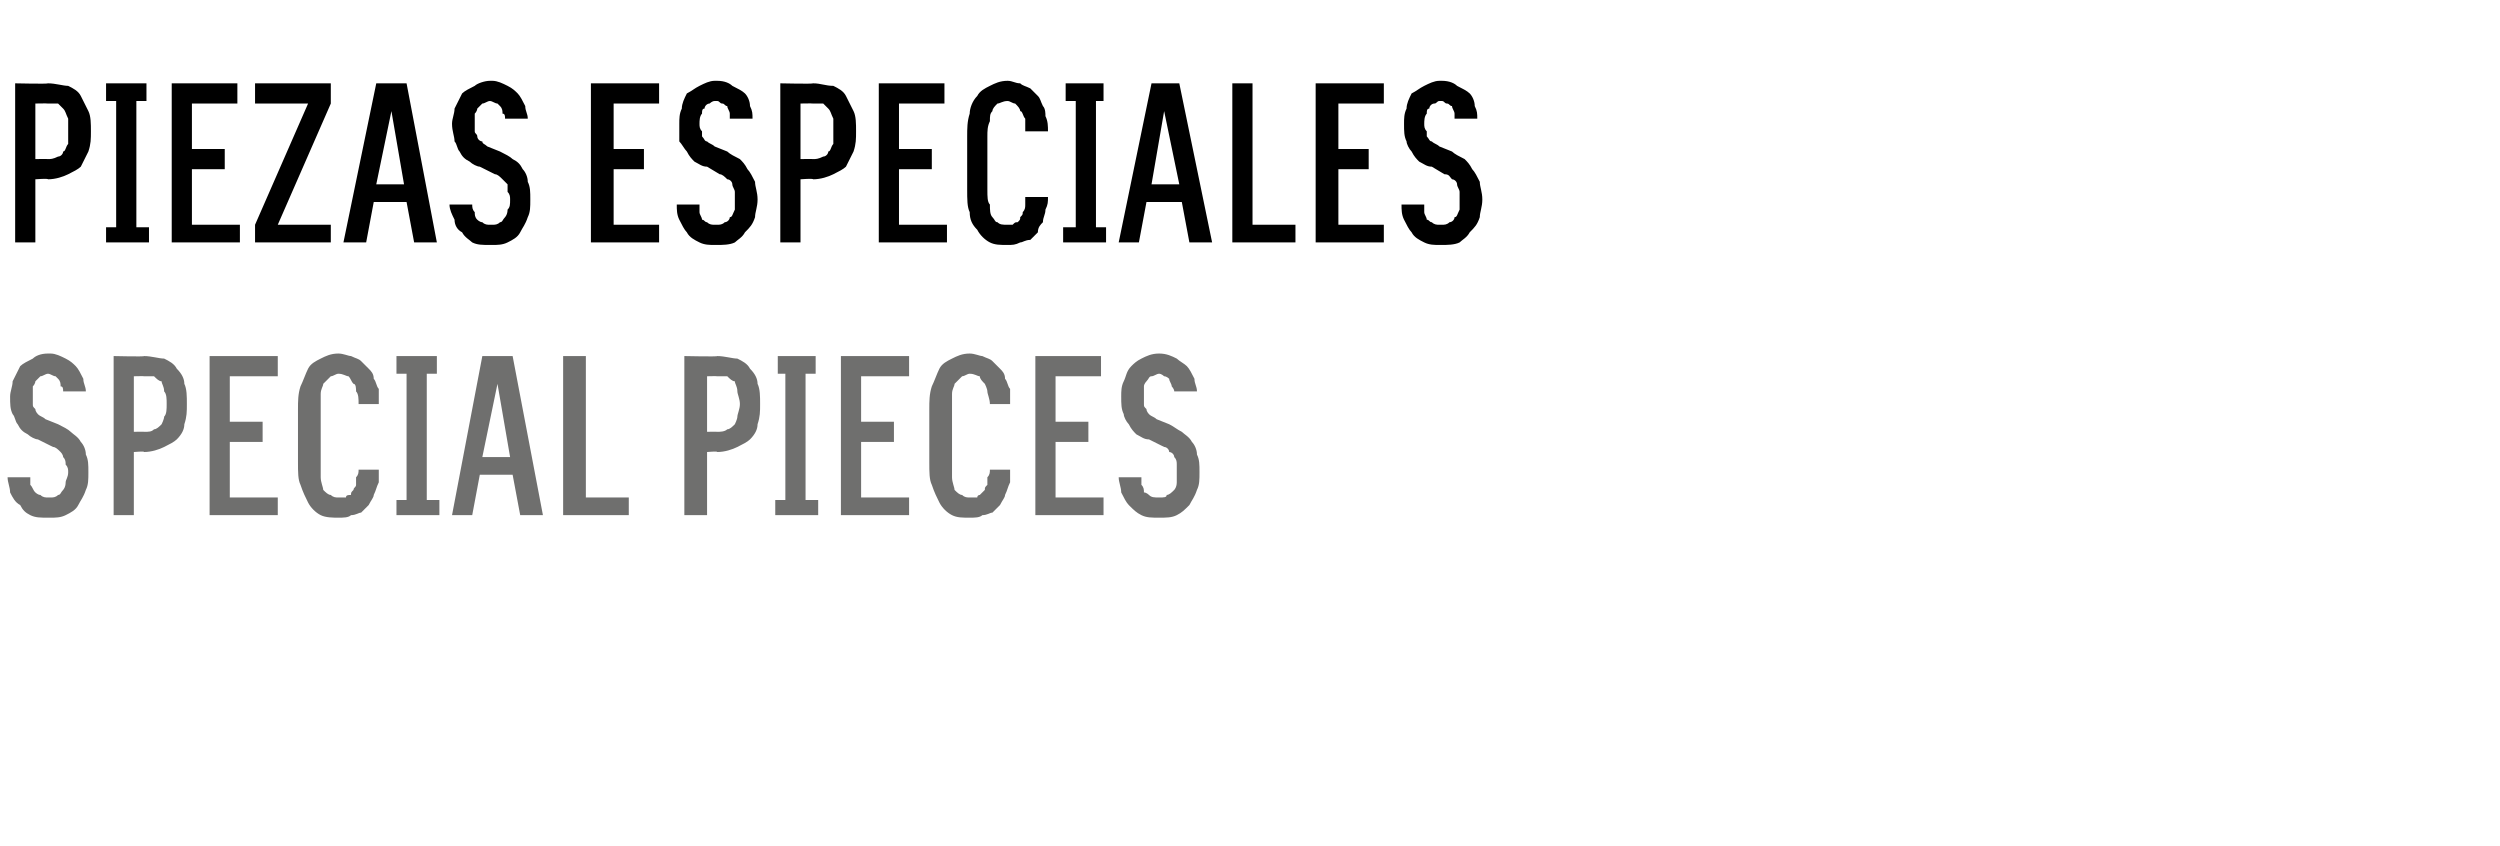
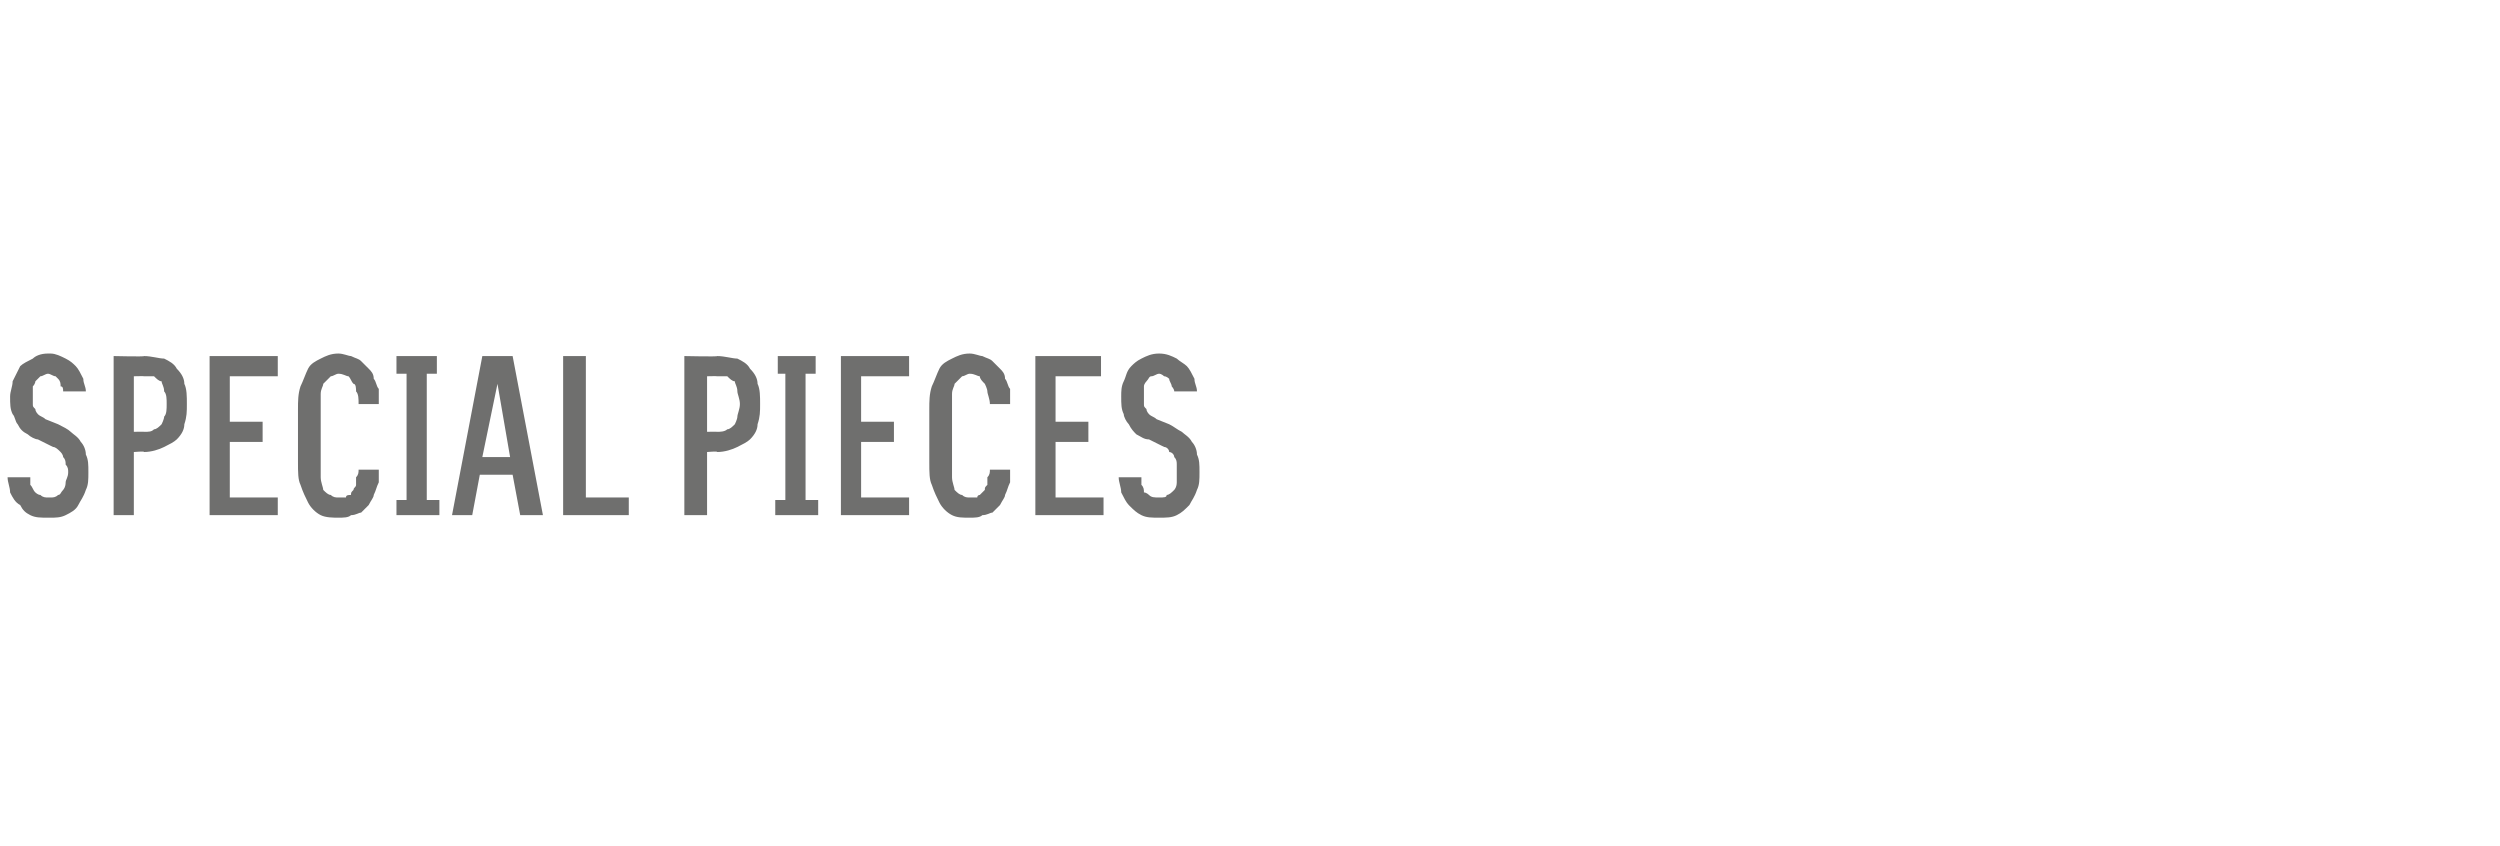
<svg xmlns="http://www.w3.org/2000/svg" version="1.1" width="99px" height="33.5px" viewBox="0 -3 99 33.5" style="top:-3px">
  <desc>PIEZAS ESPECIALES SPECIAL PIECES</desc>
  <defs />
  <g id="Polygon346727">
    <path d="M 1.9 17.5 C 1.9 17.5 2 17.5 2 17.5 C 2.2 17.5 2.4 17.5 2.6 17.4 C 2.8 17.3 3 17.2 3.1 17 C 3.2 16.8 3.3 16.7 3.4 16.4 C 3.5 16.2 3.5 16 3.5 15.7 C 3.5 15.4 3.5 15.2 3.4 15 C 3.4 14.8 3.3 14.6 3.2 14.5 C 3.1 14.3 2.9 14.2 2.8 14.1 C 2.7 14 2.5 13.9 2.3 13.8 C 2.3 13.8 1.8 13.6 1.8 13.6 C 1.7 13.5 1.6 13.5 1.5 13.4 C 1.5 13.4 1.4 13.3 1.4 13.2 C 1.3 13.1 1.3 13.1 1.3 13 C 1.3 12.9 1.3 12.8 1.3 12.7 C 1.3 12.6 1.3 12.4 1.3 12.3 C 1.4 12.2 1.4 12.1 1.4 12.1 C 1.5 12 1.6 11.9 1.6 11.9 C 1.7 11.9 1.8 11.8 1.9 11.8 C 1.9 11.8 1.9 11.8 1.9 11.8 C 2 11.8 2.1 11.9 2.2 11.9 C 2.2 11.9 2.3 12 2.3 12 C 2.4 12.1 2.4 12.2 2.4 12.3 C 2.5 12.3 2.5 12.4 2.5 12.5 C 2.5 12.5 3.4 12.5 3.4 12.5 C 3.4 12.3 3.3 12.2 3.3 12 C 3.2 11.8 3.1 11.6 3 11.5 C 2.9 11.4 2.8 11.3 2.6 11.2 C 2.4 11.1 2.2 11 2 11 C 2 11 1.9 11 1.9 11 C 1.6 11 1.4 11.1 1.3 11.2 C 1.1 11.3 0.9 11.4 0.8 11.5 C 0.7 11.7 0.6 11.9 0.5 12.1 C 0.5 12.3 0.4 12.5 0.4 12.7 C 0.4 13 0.4 13.2 0.5 13.4 C 0.6 13.5 0.6 13.7 0.7 13.8 C 0.8 14 0.9 14.1 1.1 14.2 C 1.2 14.3 1.4 14.4 1.5 14.4 C 1.5 14.4 2.1 14.7 2.1 14.7 C 2.2 14.7 2.3 14.8 2.4 14.9 C 2.4 14.9 2.5 15 2.5 15.1 C 2.6 15.2 2.6 15.3 2.6 15.4 C 2.7 15.5 2.7 15.6 2.7 15.7 C 2.7 15.9 2.6 16 2.6 16.1 C 2.6 16.3 2.5 16.4 2.5 16.4 C 2.4 16.5 2.4 16.6 2.3 16.6 C 2.2 16.7 2.1 16.7 2 16.7 C 2 16.7 1.9 16.7 1.9 16.7 C 1.8 16.7 1.7 16.7 1.6 16.6 C 1.5 16.6 1.4 16.5 1.4 16.5 C 1.3 16.4 1.3 16.3 1.2 16.2 C 1.2 16.1 1.2 16 1.2 15.9 C 1.2 15.9 0.3 15.9 0.3 15.9 C 0.3 16.1 0.4 16.3 0.4 16.5 C 0.5 16.7 0.6 16.9 0.8 17 C 0.9 17.2 1 17.3 1.2 17.4 C 1.4 17.5 1.6 17.5 1.9 17.5 Z M 4.5 17.4 L 5.3 17.4 L 5.3 14.9 C 5.3 14.9 5.74 14.86 5.7 14.9 C 6 14.9 6.3 14.8 6.5 14.7 C 6.7 14.6 6.9 14.5 7 14.4 C 7.2 14.2 7.3 14 7.3 13.8 C 7.4 13.5 7.4 13.3 7.4 13 C 7.4 12.7 7.4 12.4 7.3 12.2 C 7.3 12 7.2 11.8 7 11.6 C 6.9 11.4 6.7 11.3 6.5 11.2 C 6.3 11.2 6 11.1 5.7 11.1 C 5.74 11.13 4.5 11.1 4.5 11.1 L 4.5 17.4 Z M 5.3 14.1 L 5.3 11.9 C 5.3 11.9 5.72 11.89 5.7 11.9 C 5.9 11.9 6 11.9 6.1 11.9 C 6.2 12 6.3 12.1 6.4 12.1 C 6.4 12.2 6.5 12.3 6.5 12.5 C 6.6 12.6 6.6 12.8 6.6 13 C 6.6 13.2 6.6 13.4 6.5 13.5 C 6.5 13.6 6.4 13.8 6.4 13.8 C 6.3 13.9 6.2 14 6.1 14 C 6 14.1 5.9 14.1 5.7 14.1 C 5.72 14.09 5.3 14.1 5.3 14.1 Z M 8.3 17.4 L 11 17.4 L 11 16.7 L 9.1 16.7 L 9.1 14.5 L 10.4 14.5 L 10.4 13.7 L 9.1 13.7 L 9.1 11.9 L 11 11.9 L 11 11.1 L 8.3 11.1 L 8.3 17.4 Z M 13.4 17.5 C 13.6 17.5 13.8 17.5 13.9 17.4 C 14.1 17.4 14.2 17.3 14.3 17.3 C 14.4 17.2 14.5 17.1 14.6 17 C 14.7 16.8 14.8 16.7 14.8 16.6 C 14.9 16.4 14.9 16.3 15 16.1 C 15 15.9 15 15.8 15 15.6 C 15 15.6 14.2 15.6 14.2 15.6 C 14.2 15.7 14.2 15.8 14.1 15.9 C 14.1 16 14.1 16.1 14.1 16.2 C 14.1 16.3 14 16.3 14 16.4 C 13.9 16.5 13.9 16.5 13.9 16.6 C 13.8 16.6 13.7 16.6 13.7 16.7 C 13.6 16.7 13.5 16.7 13.4 16.7 C 13.3 16.7 13.2 16.7 13.1 16.6 C 13 16.6 12.9 16.5 12.8 16.4 C 12.8 16.3 12.7 16.1 12.7 15.9 C 12.7 15.8 12.7 15.6 12.7 15.3 C 12.7 15.3 12.7 13.2 12.7 13.2 C 12.7 13 12.7 12.8 12.7 12.6 C 12.7 12.4 12.8 12.3 12.8 12.2 C 12.9 12.1 13 12 13.1 11.9 C 13.2 11.9 13.3 11.8 13.4 11.8 C 13.6 11.8 13.7 11.9 13.8 11.9 C 13.9 12 13.9 12.1 14 12.2 C 14.1 12.2 14.1 12.4 14.1 12.5 C 14.2 12.6 14.2 12.8 14.2 13 C 14.2 13 15 13 15 13 C 15 12.8 15 12.6 15 12.4 C 14.9 12.3 14.9 12.1 14.8 12 C 14.8 11.8 14.7 11.7 14.6 11.6 C 14.5 11.5 14.4 11.4 14.3 11.3 C 14.2 11.2 14.1 11.2 13.9 11.1 C 13.8 11.1 13.6 11 13.4 11 C 13.1 11 12.9 11.1 12.7 11.2 C 12.5 11.3 12.3 11.4 12.2 11.6 C 12.1 11.8 12 12.1 11.9 12.3 C 11.8 12.6 11.8 12.9 11.8 13.2 C 11.8 13.2 11.8 15.3 11.8 15.3 C 11.8 15.7 11.8 16 11.9 16.2 C 12 16.5 12.1 16.7 12.2 16.9 C 12.3 17.1 12.5 17.3 12.7 17.4 C 12.9 17.5 13.2 17.5 13.4 17.5 Z M 15.7 17.4 L 17.4 17.4 L 17.4 16.8 L 16.9 16.8 L 16.9 11.8 L 17.3 11.8 L 17.3 11.1 L 15.7 11.1 L 15.7 11.8 L 16.1 11.8 L 16.1 16.8 L 15.7 16.8 L 15.7 17.4 Z M 20.3 15.8 L 20.6 17.4 L 21.5 17.4 L 20.3 11.1 L 19.1 11.1 L 17.9 17.4 L 18.7 17.4 L 19 15.8 L 20.3 15.8 Z M 20.2 15.1 L 19.1 15.1 L 19.7 12.2 L 20.2 15.1 Z M 22.3 17.4 L 24.9 17.4 L 24.9 16.7 L 23.2 16.7 L 23.2 11.1 L 22.3 11.1 L 22.3 17.4 Z M 27.1 17.4 L 28 17.4 L 28 14.9 C 28 14.9 28.43 14.86 28.4 14.9 C 28.7 14.9 29 14.8 29.2 14.7 C 29.4 14.6 29.6 14.5 29.7 14.4 C 29.9 14.2 30 14 30 13.8 C 30.1 13.5 30.1 13.3 30.1 13 C 30.1 12.7 30.1 12.4 30 12.2 C 30 12 29.9 11.8 29.7 11.6 C 29.6 11.4 29.4 11.3 29.2 11.2 C 29 11.2 28.7 11.1 28.4 11.1 C 28.43 11.13 27.1 11.1 27.1 11.1 L 27.1 17.4 Z M 28 14.1 L 28 11.9 C 28 11.9 28.4 11.89 28.4 11.9 C 28.6 11.9 28.7 11.9 28.8 11.9 C 28.9 12 29 12.1 29.1 12.1 C 29.1 12.2 29.2 12.3 29.2 12.5 C 29.2 12.6 29.3 12.8 29.3 13 C 29.3 13.2 29.2 13.4 29.2 13.5 C 29.2 13.6 29.1 13.8 29.1 13.8 C 29 13.9 28.9 14 28.8 14 C 28.7 14.1 28.5 14.1 28.4 14.1 C 28.4 14.09 28 14.1 28 14.1 Z M 30.7 17.4 L 32.4 17.4 L 32.4 16.8 L 31.9 16.8 L 31.9 11.8 L 32.3 11.8 L 32.3 11.1 L 30.8 11.1 L 30.8 11.8 L 31.1 11.8 L 31.1 16.8 L 30.7 16.8 L 30.7 17.4 Z M 33.3 17.4 L 36 17.4 L 36 16.7 L 34.1 16.7 L 34.1 14.5 L 35.4 14.5 L 35.4 13.7 L 34.1 13.7 L 34.1 11.9 L 36 11.9 L 36 11.1 L 33.3 11.1 L 33.3 17.4 Z M 38.4 17.5 C 38.6 17.5 38.8 17.5 38.9 17.4 C 39.1 17.4 39.2 17.3 39.3 17.3 C 39.4 17.2 39.5 17.1 39.6 17 C 39.7 16.8 39.8 16.7 39.8 16.6 C 39.9 16.4 39.9 16.3 40 16.1 C 40 15.9 40 15.8 40 15.6 C 40 15.6 39.2 15.6 39.2 15.6 C 39.2 15.7 39.2 15.8 39.1 15.9 C 39.1 16 39.1 16.1 39.1 16.2 C 39 16.3 39 16.3 39 16.4 C 38.9 16.5 38.9 16.5 38.8 16.6 C 38.8 16.6 38.7 16.6 38.7 16.7 C 38.6 16.7 38.5 16.7 38.4 16.7 C 38.3 16.7 38.2 16.7 38.1 16.6 C 38 16.6 37.9 16.5 37.8 16.4 C 37.8 16.3 37.7 16.1 37.7 15.9 C 37.7 15.8 37.7 15.6 37.7 15.3 C 37.7 15.3 37.7 13.2 37.7 13.2 C 37.7 13 37.7 12.8 37.7 12.6 C 37.7 12.4 37.8 12.3 37.8 12.2 C 37.9 12.1 38 12 38.1 11.9 C 38.2 11.9 38.3 11.8 38.4 11.8 C 38.6 11.8 38.7 11.9 38.8 11.9 C 38.8 12 38.9 12.1 39 12.2 C 39 12.2 39.1 12.4 39.1 12.5 C 39.1 12.6 39.2 12.8 39.2 13 C 39.2 13 40 13 40 13 C 40 12.8 40 12.6 40 12.4 C 39.9 12.3 39.9 12.1 39.8 12 C 39.8 11.8 39.7 11.7 39.6 11.6 C 39.5 11.5 39.4 11.4 39.3 11.3 C 39.2 11.2 39.1 11.2 38.9 11.1 C 38.8 11.1 38.6 11 38.4 11 C 38.1 11 37.9 11.1 37.7 11.2 C 37.5 11.3 37.3 11.4 37.2 11.6 C 37.1 11.8 37 12.1 36.9 12.3 C 36.8 12.6 36.8 12.9 36.8 13.2 C 36.8 13.2 36.8 15.3 36.8 15.3 C 36.8 15.7 36.8 16 36.9 16.2 C 37 16.5 37.1 16.7 37.2 16.9 C 37.3 17.1 37.5 17.3 37.7 17.4 C 37.9 17.5 38.1 17.5 38.4 17.5 Z M 41 17.4 L 43.7 17.4 L 43.7 16.7 L 41.8 16.7 L 41.8 14.5 L 43.1 14.5 L 43.1 13.7 L 41.8 13.7 L 41.8 11.9 L 43.6 11.9 L 43.6 11.1 L 41 11.1 L 41 17.4 Z M 45.9 17.5 C 45.9 17.5 45.9 17.5 45.9 17.5 C 46.2 17.5 46.4 17.5 46.6 17.4 C 46.8 17.3 46.9 17.2 47.1 17 C 47.2 16.8 47.3 16.7 47.4 16.4 C 47.5 16.2 47.5 16 47.5 15.7 C 47.5 15.4 47.5 15.2 47.4 15 C 47.4 14.8 47.3 14.6 47.2 14.5 C 47.1 14.3 46.9 14.2 46.8 14.1 C 46.6 14 46.5 13.9 46.3 13.8 C 46.3 13.8 45.8 13.6 45.8 13.6 C 45.7 13.5 45.6 13.5 45.5 13.4 C 45.5 13.4 45.4 13.3 45.4 13.2 C 45.3 13.1 45.3 13.1 45.3 13 C 45.3 12.9 45.3 12.8 45.3 12.7 C 45.3 12.6 45.3 12.4 45.3 12.3 C 45.3 12.2 45.4 12.1 45.4 12.1 C 45.5 12 45.5 11.9 45.6 11.9 C 45.7 11.9 45.8 11.8 45.9 11.8 C 45.9 11.8 45.9 11.8 45.9 11.8 C 46 11.8 46.1 11.9 46.1 11.9 C 46.2 11.9 46.3 12 46.3 12 C 46.3 12.1 46.4 12.2 46.4 12.3 C 46.4 12.3 46.5 12.4 46.5 12.5 C 46.5 12.5 47.4 12.5 47.4 12.5 C 47.4 12.3 47.3 12.2 47.3 12 C 47.2 11.8 47.1 11.6 47 11.5 C 46.9 11.4 46.7 11.3 46.6 11.2 C 46.4 11.1 46.2 11 45.9 11 C 45.9 11 45.9 11 45.9 11 C 45.6 11 45.4 11.1 45.2 11.2 C 45 11.3 44.9 11.4 44.8 11.5 C 44.6 11.7 44.6 11.9 44.5 12.1 C 44.4 12.3 44.4 12.5 44.4 12.7 C 44.4 13 44.4 13.2 44.5 13.4 C 44.5 13.5 44.6 13.7 44.7 13.8 C 44.8 14 44.9 14.1 45 14.2 C 45.2 14.3 45.3 14.4 45.5 14.4 C 45.5 14.4 46.1 14.7 46.1 14.7 C 46.2 14.7 46.3 14.8 46.3 14.9 C 46.4 14.9 46.5 15 46.5 15.1 C 46.6 15.2 46.6 15.3 46.6 15.4 C 46.6 15.5 46.6 15.6 46.6 15.7 C 46.6 15.9 46.6 16 46.6 16.1 C 46.6 16.3 46.5 16.4 46.5 16.4 C 46.4 16.5 46.3 16.6 46.2 16.6 C 46.2 16.7 46.1 16.7 45.9 16.7 C 45.9 16.7 45.9 16.7 45.9 16.7 C 45.7 16.7 45.6 16.7 45.5 16.6 C 45.5 16.6 45.4 16.5 45.3 16.5 C 45.3 16.4 45.3 16.3 45.2 16.2 C 45.2 16.1 45.2 16 45.2 15.9 C 45.2 15.9 44.3 15.9 44.3 15.9 C 44.3 16.1 44.4 16.3 44.4 16.5 C 44.5 16.7 44.6 16.9 44.7 17 C 44.9 17.2 45 17.3 45.2 17.4 C 45.4 17.5 45.6 17.5 45.9 17.5 Z " stroke="none" fill="#6f6f6e" />
  </g>
  <g id="Polygon346726">
-     <path d="M 0.6 6.6 L 1.4 6.6 L 1.4 4.1 C 1.4 4.1 1.9 4.06 1.9 4.1 C 2.2 4.1 2.5 4 2.7 3.9 C 2.9 3.8 3.1 3.7 3.2 3.6 C 3.3 3.4 3.4 3.2 3.5 3 C 3.6 2.7 3.6 2.5 3.6 2.2 C 3.6 1.9 3.6 1.6 3.5 1.4 C 3.4 1.2 3.3 1 3.2 0.8 C 3.1 0.6 2.9 0.5 2.7 0.4 C 2.5 0.4 2.2 0.3 1.9 0.3 C 1.9 0.33 0.6 0.3 0.6 0.3 L 0.6 6.6 Z M 1.4 3.3 L 1.4 1.1 C 1.4 1.1 1.87 1.09 1.9 1.1 C 2 1.1 2.2 1.1 2.3 1.1 C 2.4 1.2 2.5 1.3 2.5 1.3 C 2.6 1.4 2.6 1.5 2.7 1.7 C 2.7 1.8 2.7 2 2.7 2.2 C 2.7 2.4 2.7 2.6 2.7 2.7 C 2.6 2.8 2.6 3 2.5 3 C 2.5 3.1 2.4 3.2 2.3 3.2 C 2.1 3.3 2 3.3 1.9 3.3 C 1.87 3.29 1.4 3.3 1.4 3.3 Z M 4.2 6.6 L 5.9 6.6 L 5.9 6 L 5.4 6 L 5.4 1 L 5.8 1 L 5.8 0.3 L 4.2 0.3 L 4.2 1 L 4.6 1 L 4.6 6 L 4.2 6 L 4.2 6.6 Z M 6.8 6.6 L 9.5 6.6 L 9.5 5.9 L 7.6 5.9 L 7.6 3.7 L 8.9 3.7 L 8.9 2.9 L 7.6 2.9 L 7.6 1.1 L 9.4 1.1 L 9.4 0.3 L 6.8 0.3 L 6.8 6.6 Z M 10.1 6.6 L 13.1 6.6 L 13.1 5.9 L 11 5.9 L 13.1 1.1 L 13.1 0.3 L 10.1 0.3 L 10.1 1.1 L 12.2 1.1 L 10.1 5.9 L 10.1 6.6 Z M 16.1 5 L 16.4 6.6 L 17.3 6.6 L 16.1 0.3 L 14.9 0.3 L 13.6 6.6 L 14.5 6.6 L 14.8 5 L 16.1 5 Z M 16 4.3 L 14.9 4.3 L 15.5 1.4 L 16 4.3 Z M 19.4 6.7 C 19.4 6.7 19.5 6.7 19.5 6.7 C 19.7 6.7 19.9 6.7 20.1 6.6 C 20.3 6.5 20.5 6.4 20.6 6.2 C 20.7 6 20.8 5.9 20.9 5.6 C 21 5.4 21 5.2 21 4.9 C 21 4.6 21 4.4 20.9 4.2 C 20.9 4 20.8 3.8 20.7 3.7 C 20.6 3.5 20.5 3.4 20.3 3.3 C 20.2 3.2 20 3.1 19.8 3 C 19.8 3 19.3 2.8 19.3 2.8 C 19.2 2.7 19.1 2.7 19.1 2.6 C 19 2.6 18.9 2.5 18.9 2.4 C 18.9 2.3 18.8 2.3 18.8 2.2 C 18.8 2.1 18.8 2 18.8 1.9 C 18.8 1.8 18.8 1.6 18.8 1.5 C 18.9 1.4 18.9 1.3 18.9 1.3 C 19 1.2 19.1 1.1 19.1 1.1 C 19.2 1.1 19.3 1 19.4 1 C 19.4 1 19.4 1 19.4 1 C 19.5 1 19.6 1.1 19.7 1.1 C 19.7 1.1 19.8 1.2 19.8 1.2 C 19.9 1.3 19.9 1.4 19.9 1.5 C 20 1.5 20 1.6 20 1.7 C 20 1.7 20.9 1.7 20.9 1.7 C 20.9 1.5 20.8 1.4 20.8 1.2 C 20.7 1 20.6 0.8 20.5 0.7 C 20.4 0.6 20.3 0.5 20.1 0.4 C 19.9 0.3 19.7 0.2 19.5 0.2 C 19.5 0.2 19.4 0.2 19.4 0.2 C 19.2 0.2 18.9 0.3 18.8 0.4 C 18.6 0.5 18.4 0.6 18.3 0.7 C 18.2 0.9 18.1 1.1 18 1.3 C 18 1.5 17.9 1.7 17.9 1.9 C 17.9 2.2 18 2.4 18 2.6 C 18.1 2.7 18.1 2.9 18.2 3 C 18.3 3.2 18.4 3.3 18.6 3.4 C 18.7 3.5 18.9 3.6 19 3.6 C 19 3.6 19.6 3.9 19.6 3.9 C 19.7 3.9 19.8 4 19.9 4.1 C 19.9 4.1 20 4.2 20.1 4.3 C 20.1 4.4 20.1 4.5 20.1 4.6 C 20.2 4.7 20.2 4.8 20.2 4.9 C 20.2 5.1 20.2 5.2 20.1 5.3 C 20.1 5.5 20 5.6 20 5.6 C 19.9 5.7 19.9 5.8 19.8 5.8 C 19.7 5.9 19.6 5.9 19.5 5.9 C 19.5 5.9 19.4 5.9 19.4 5.9 C 19.3 5.9 19.2 5.9 19.1 5.8 C 19 5.8 18.9 5.7 18.9 5.7 C 18.8 5.6 18.8 5.5 18.8 5.4 C 18.7 5.3 18.7 5.2 18.7 5.1 C 18.7 5.1 17.8 5.1 17.8 5.1 C 17.8 5.3 17.9 5.5 18 5.7 C 18 5.9 18.1 6.1 18.3 6.2 C 18.4 6.4 18.6 6.5 18.7 6.6 C 18.9 6.7 19.1 6.7 19.4 6.7 Z M 23.4 6.6 L 26.1 6.6 L 26.1 5.9 L 24.3 5.9 L 24.3 3.7 L 25.5 3.7 L 25.5 2.9 L 24.3 2.9 L 24.3 1.1 L 26.1 1.1 L 26.1 0.3 L 23.4 0.3 L 23.4 6.6 Z M 28.3 6.7 C 28.3 6.7 28.4 6.7 28.4 6.7 C 28.6 6.7 28.9 6.7 29.1 6.6 C 29.2 6.5 29.4 6.4 29.5 6.2 C 29.7 6 29.8 5.9 29.9 5.6 C 29.9 5.4 30 5.2 30 4.9 C 30 4.6 29.9 4.4 29.9 4.2 C 29.8 4 29.7 3.8 29.6 3.7 C 29.5 3.5 29.4 3.4 29.3 3.3 C 29.1 3.2 28.9 3.1 28.8 3 C 28.8 3 28.3 2.8 28.3 2.8 C 28.2 2.7 28.1 2.7 28 2.6 C 27.9 2.6 27.9 2.5 27.8 2.4 C 27.8 2.3 27.8 2.3 27.8 2.2 C 27.7 2.1 27.7 2 27.7 1.9 C 27.7 1.8 27.7 1.6 27.8 1.5 C 27.8 1.4 27.8 1.3 27.9 1.3 C 27.9 1.2 28 1.1 28.1 1.1 C 28.1 1.1 28.2 1 28.3 1 C 28.3 1 28.4 1 28.4 1 C 28.5 1 28.5 1.1 28.6 1.1 C 28.7 1.1 28.7 1.2 28.8 1.2 C 28.8 1.3 28.9 1.4 28.9 1.5 C 28.9 1.5 28.9 1.6 28.9 1.7 C 28.9 1.7 29.8 1.7 29.8 1.7 C 29.8 1.5 29.8 1.4 29.7 1.2 C 29.7 1 29.6 0.8 29.5 0.7 C 29.4 0.6 29.2 0.5 29 0.4 C 28.9 0.3 28.7 0.2 28.4 0.2 C 28.4 0.2 28.3 0.2 28.3 0.2 C 28.1 0.2 27.9 0.3 27.7 0.4 C 27.5 0.5 27.4 0.6 27.2 0.7 C 27.1 0.9 27 1.1 27 1.3 C 26.9 1.5 26.9 1.7 26.9 1.9 C 26.9 2.2 26.9 2.4 26.9 2.6 C 27 2.7 27.1 2.9 27.2 3 C 27.3 3.2 27.4 3.3 27.5 3.4 C 27.7 3.5 27.8 3.6 28 3.6 C 28 3.6 28.5 3.9 28.5 3.9 C 28.6 3.9 28.7 4 28.8 4.1 C 28.9 4.1 29 4.2 29 4.3 C 29 4.4 29.1 4.5 29.1 4.6 C 29.1 4.7 29.1 4.8 29.1 4.9 C 29.1 5.1 29.1 5.2 29.1 5.3 C 29 5.5 29 5.6 28.9 5.6 C 28.9 5.7 28.8 5.8 28.7 5.8 C 28.6 5.9 28.5 5.9 28.4 5.9 C 28.4 5.9 28.3 5.9 28.3 5.9 C 28.2 5.9 28.1 5.9 28 5.8 C 27.9 5.8 27.9 5.7 27.8 5.7 C 27.8 5.6 27.7 5.5 27.7 5.4 C 27.7 5.3 27.7 5.2 27.7 5.1 C 27.7 5.1 26.8 5.1 26.8 5.1 C 26.8 5.3 26.8 5.5 26.9 5.7 C 27 5.9 27.1 6.1 27.2 6.2 C 27.3 6.4 27.5 6.5 27.7 6.6 C 27.9 6.7 28.1 6.7 28.3 6.7 Z M 30.9 6.6 L 31.7 6.6 L 31.7 4.1 C 31.7 4.1 32.19 4.06 32.2 4.1 C 32.5 4.1 32.8 4 33 3.9 C 33.2 3.8 33.4 3.7 33.5 3.6 C 33.6 3.4 33.7 3.2 33.8 3 C 33.9 2.7 33.9 2.5 33.9 2.2 C 33.9 1.9 33.9 1.6 33.8 1.4 C 33.7 1.2 33.6 1 33.5 0.8 C 33.4 0.6 33.2 0.5 33 0.4 C 32.7 0.4 32.5 0.3 32.2 0.3 C 32.19 0.33 30.9 0.3 30.9 0.3 L 30.9 6.6 Z M 31.7 3.3 L 31.7 1.1 C 31.7 1.1 32.17 1.09 32.2 1.1 C 32.3 1.1 32.4 1.1 32.6 1.1 C 32.7 1.2 32.8 1.3 32.8 1.3 C 32.9 1.4 32.9 1.5 33 1.7 C 33 1.8 33 2 33 2.2 C 33 2.4 33 2.6 33 2.7 C 32.9 2.8 32.9 3 32.8 3 C 32.8 3.1 32.7 3.2 32.6 3.2 C 32.4 3.3 32.3 3.3 32.2 3.3 C 32.17 3.29 31.7 3.3 31.7 3.3 Z M 34.8 6.6 L 37.5 6.6 L 37.5 5.9 L 35.6 5.9 L 35.6 3.7 L 36.9 3.7 L 36.9 2.9 L 35.6 2.9 L 35.6 1.1 L 37.4 1.1 L 37.4 0.3 L 34.8 0.3 L 34.8 6.6 Z M 39.9 6.7 C 40.1 6.7 40.2 6.7 40.4 6.6 C 40.5 6.6 40.6 6.5 40.8 6.5 C 40.9 6.4 41 6.3 41.1 6.2 C 41.1 6 41.2 5.9 41.3 5.8 C 41.3 5.6 41.4 5.5 41.4 5.3 C 41.5 5.1 41.5 5 41.5 4.8 C 41.5 4.8 40.6 4.8 40.6 4.8 C 40.6 4.9 40.6 5 40.6 5.1 C 40.6 5.2 40.6 5.3 40.5 5.4 C 40.5 5.5 40.5 5.5 40.4 5.6 C 40.4 5.7 40.4 5.7 40.3 5.8 C 40.2 5.8 40.2 5.8 40.1 5.9 C 40 5.9 40 5.9 39.9 5.9 C 39.7 5.9 39.6 5.9 39.5 5.8 C 39.4 5.8 39.4 5.7 39.3 5.6 C 39.2 5.5 39.2 5.3 39.2 5.1 C 39.1 5 39.1 4.8 39.1 4.5 C 39.1 4.5 39.1 2.4 39.1 2.4 C 39.1 2.2 39.1 2 39.2 1.8 C 39.2 1.6 39.2 1.5 39.3 1.4 C 39.3 1.3 39.4 1.2 39.5 1.1 C 39.6 1.1 39.7 1 39.9 1 C 40 1 40.1 1.1 40.2 1.1 C 40.3 1.2 40.4 1.3 40.4 1.4 C 40.5 1.4 40.5 1.6 40.6 1.7 C 40.6 1.8 40.6 2 40.6 2.2 C 40.6 2.2 41.5 2.2 41.5 2.2 C 41.5 2 41.5 1.8 41.4 1.6 C 41.4 1.5 41.4 1.3 41.3 1.2 C 41.2 1 41.2 0.9 41.1 0.8 C 41 0.7 40.9 0.6 40.8 0.5 C 40.6 0.4 40.5 0.4 40.4 0.3 C 40.2 0.3 40.1 0.2 39.9 0.2 C 39.6 0.2 39.4 0.3 39.2 0.4 C 39 0.5 38.8 0.6 38.7 0.8 C 38.5 1 38.4 1.3 38.4 1.5 C 38.3 1.8 38.3 2.1 38.3 2.4 C 38.3 2.4 38.3 4.5 38.3 4.5 C 38.3 4.9 38.3 5.2 38.4 5.4 C 38.4 5.7 38.5 5.9 38.7 6.1 C 38.8 6.3 39 6.5 39.2 6.6 C 39.4 6.7 39.6 6.7 39.9 6.7 Z M 42.1 6.6 L 43.8 6.6 L 43.8 6 L 43.4 6 L 43.4 1 L 43.7 1 L 43.7 0.3 L 42.2 0.3 L 42.2 1 L 42.6 1 L 42.6 6 L 42.1 6 L 42.1 6.6 Z M 46.8 5 L 47.1 6.6 L 48 6.6 L 46.7 0.3 L 45.6 0.3 L 44.3 6.6 L 45.1 6.6 L 45.4 5 L 46.8 5 Z M 46.7 4.3 L 45.6 4.3 L 46.1 1.4 L 46.7 4.3 Z M 48.8 6.6 L 51.3 6.6 L 51.3 5.9 L 49.6 5.9 L 49.6 0.3 L 48.8 0.3 L 48.8 6.6 Z M 52.1 6.6 L 54.8 6.6 L 54.8 5.9 L 53 5.9 L 53 3.7 L 54.2 3.7 L 54.2 2.9 L 53 2.9 L 53 1.1 L 54.8 1.1 L 54.8 0.3 L 52.1 0.3 L 52.1 6.6 Z M 57 6.7 C 57 6.7 57.1 6.7 57.1 6.7 C 57.3 6.7 57.6 6.7 57.8 6.6 C 57.9 6.5 58.1 6.4 58.2 6.2 C 58.4 6 58.5 5.9 58.6 5.6 C 58.6 5.4 58.7 5.2 58.7 4.9 C 58.7 4.6 58.6 4.4 58.6 4.2 C 58.5 4 58.4 3.8 58.3 3.7 C 58.2 3.5 58.1 3.4 58 3.3 C 57.8 3.2 57.6 3.1 57.5 3 C 57.5 3 57 2.8 57 2.8 C 56.9 2.7 56.8 2.7 56.7 2.6 C 56.6 2.6 56.6 2.5 56.5 2.4 C 56.5 2.3 56.5 2.3 56.5 2.2 C 56.4 2.1 56.4 2 56.4 1.9 C 56.4 1.8 56.4 1.6 56.5 1.5 C 56.5 1.4 56.5 1.3 56.6 1.3 C 56.6 1.2 56.7 1.1 56.8 1.1 C 56.9 1.1 56.9 1 57 1 C 57 1 57.1 1 57.1 1 C 57.2 1 57.2 1.1 57.3 1.1 C 57.4 1.1 57.4 1.2 57.5 1.2 C 57.5 1.3 57.6 1.4 57.6 1.5 C 57.6 1.5 57.6 1.6 57.6 1.7 C 57.6 1.7 58.5 1.7 58.5 1.7 C 58.5 1.5 58.5 1.4 58.4 1.2 C 58.4 1 58.3 0.8 58.2 0.7 C 58.1 0.6 57.9 0.5 57.7 0.4 C 57.6 0.3 57.4 0.2 57.1 0.2 C 57.1 0.2 57 0.2 57 0.2 C 56.8 0.2 56.6 0.3 56.4 0.4 C 56.2 0.5 56.1 0.6 55.9 0.7 C 55.8 0.9 55.7 1.1 55.7 1.3 C 55.6 1.5 55.6 1.7 55.6 1.9 C 55.6 2.2 55.6 2.4 55.7 2.6 C 55.7 2.7 55.8 2.9 55.9 3 C 56 3.2 56.1 3.3 56.2 3.4 C 56.4 3.5 56.5 3.6 56.7 3.6 C 56.7 3.6 57.2 3.9 57.2 3.9 C 57.4 3.9 57.4 4 57.5 4.1 C 57.6 4.1 57.7 4.2 57.7 4.3 C 57.7 4.4 57.8 4.5 57.8 4.6 C 57.8 4.7 57.8 4.8 57.8 4.9 C 57.8 5.1 57.8 5.2 57.8 5.3 C 57.7 5.5 57.7 5.6 57.6 5.6 C 57.6 5.7 57.5 5.8 57.4 5.8 C 57.3 5.9 57.2 5.9 57.1 5.9 C 57.1 5.9 57 5.9 57 5.9 C 56.9 5.9 56.8 5.9 56.7 5.8 C 56.6 5.8 56.6 5.7 56.5 5.7 C 56.5 5.6 56.4 5.5 56.4 5.4 C 56.4 5.3 56.4 5.2 56.4 5.1 C 56.4 5.1 55.5 5.1 55.5 5.1 C 55.5 5.3 55.5 5.5 55.6 5.7 C 55.7 5.9 55.8 6.1 55.9 6.2 C 56 6.4 56.2 6.5 56.4 6.6 C 56.6 6.7 56.8 6.7 57 6.7 Z " stroke="none" fill="#000" />
-   </g>
+     </g>
</svg>